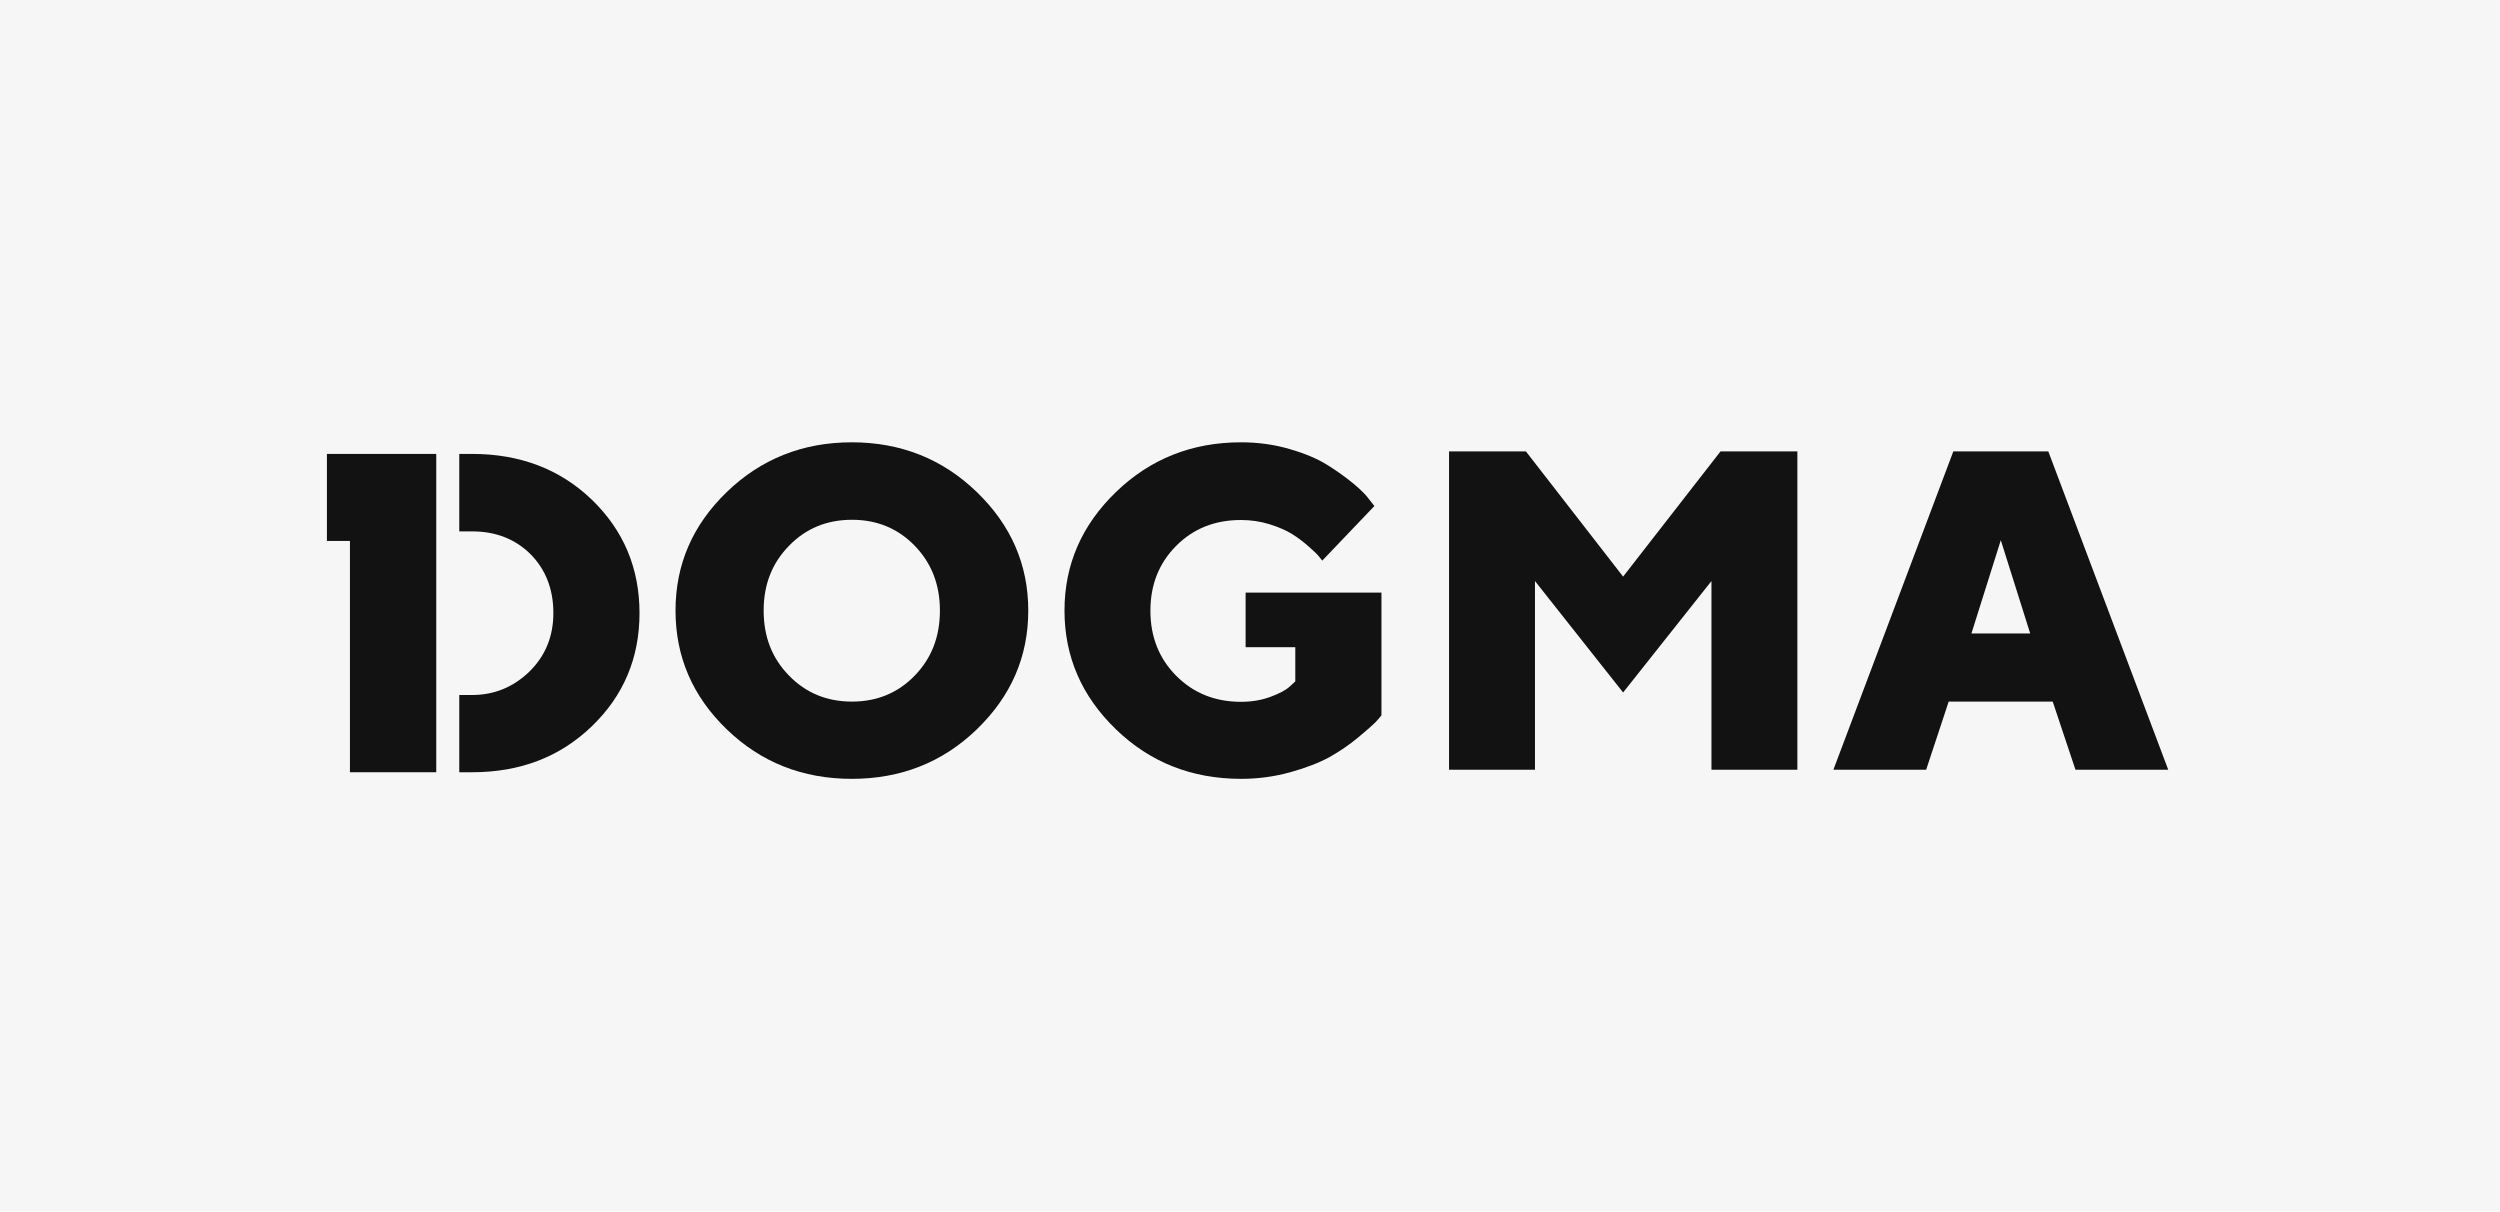
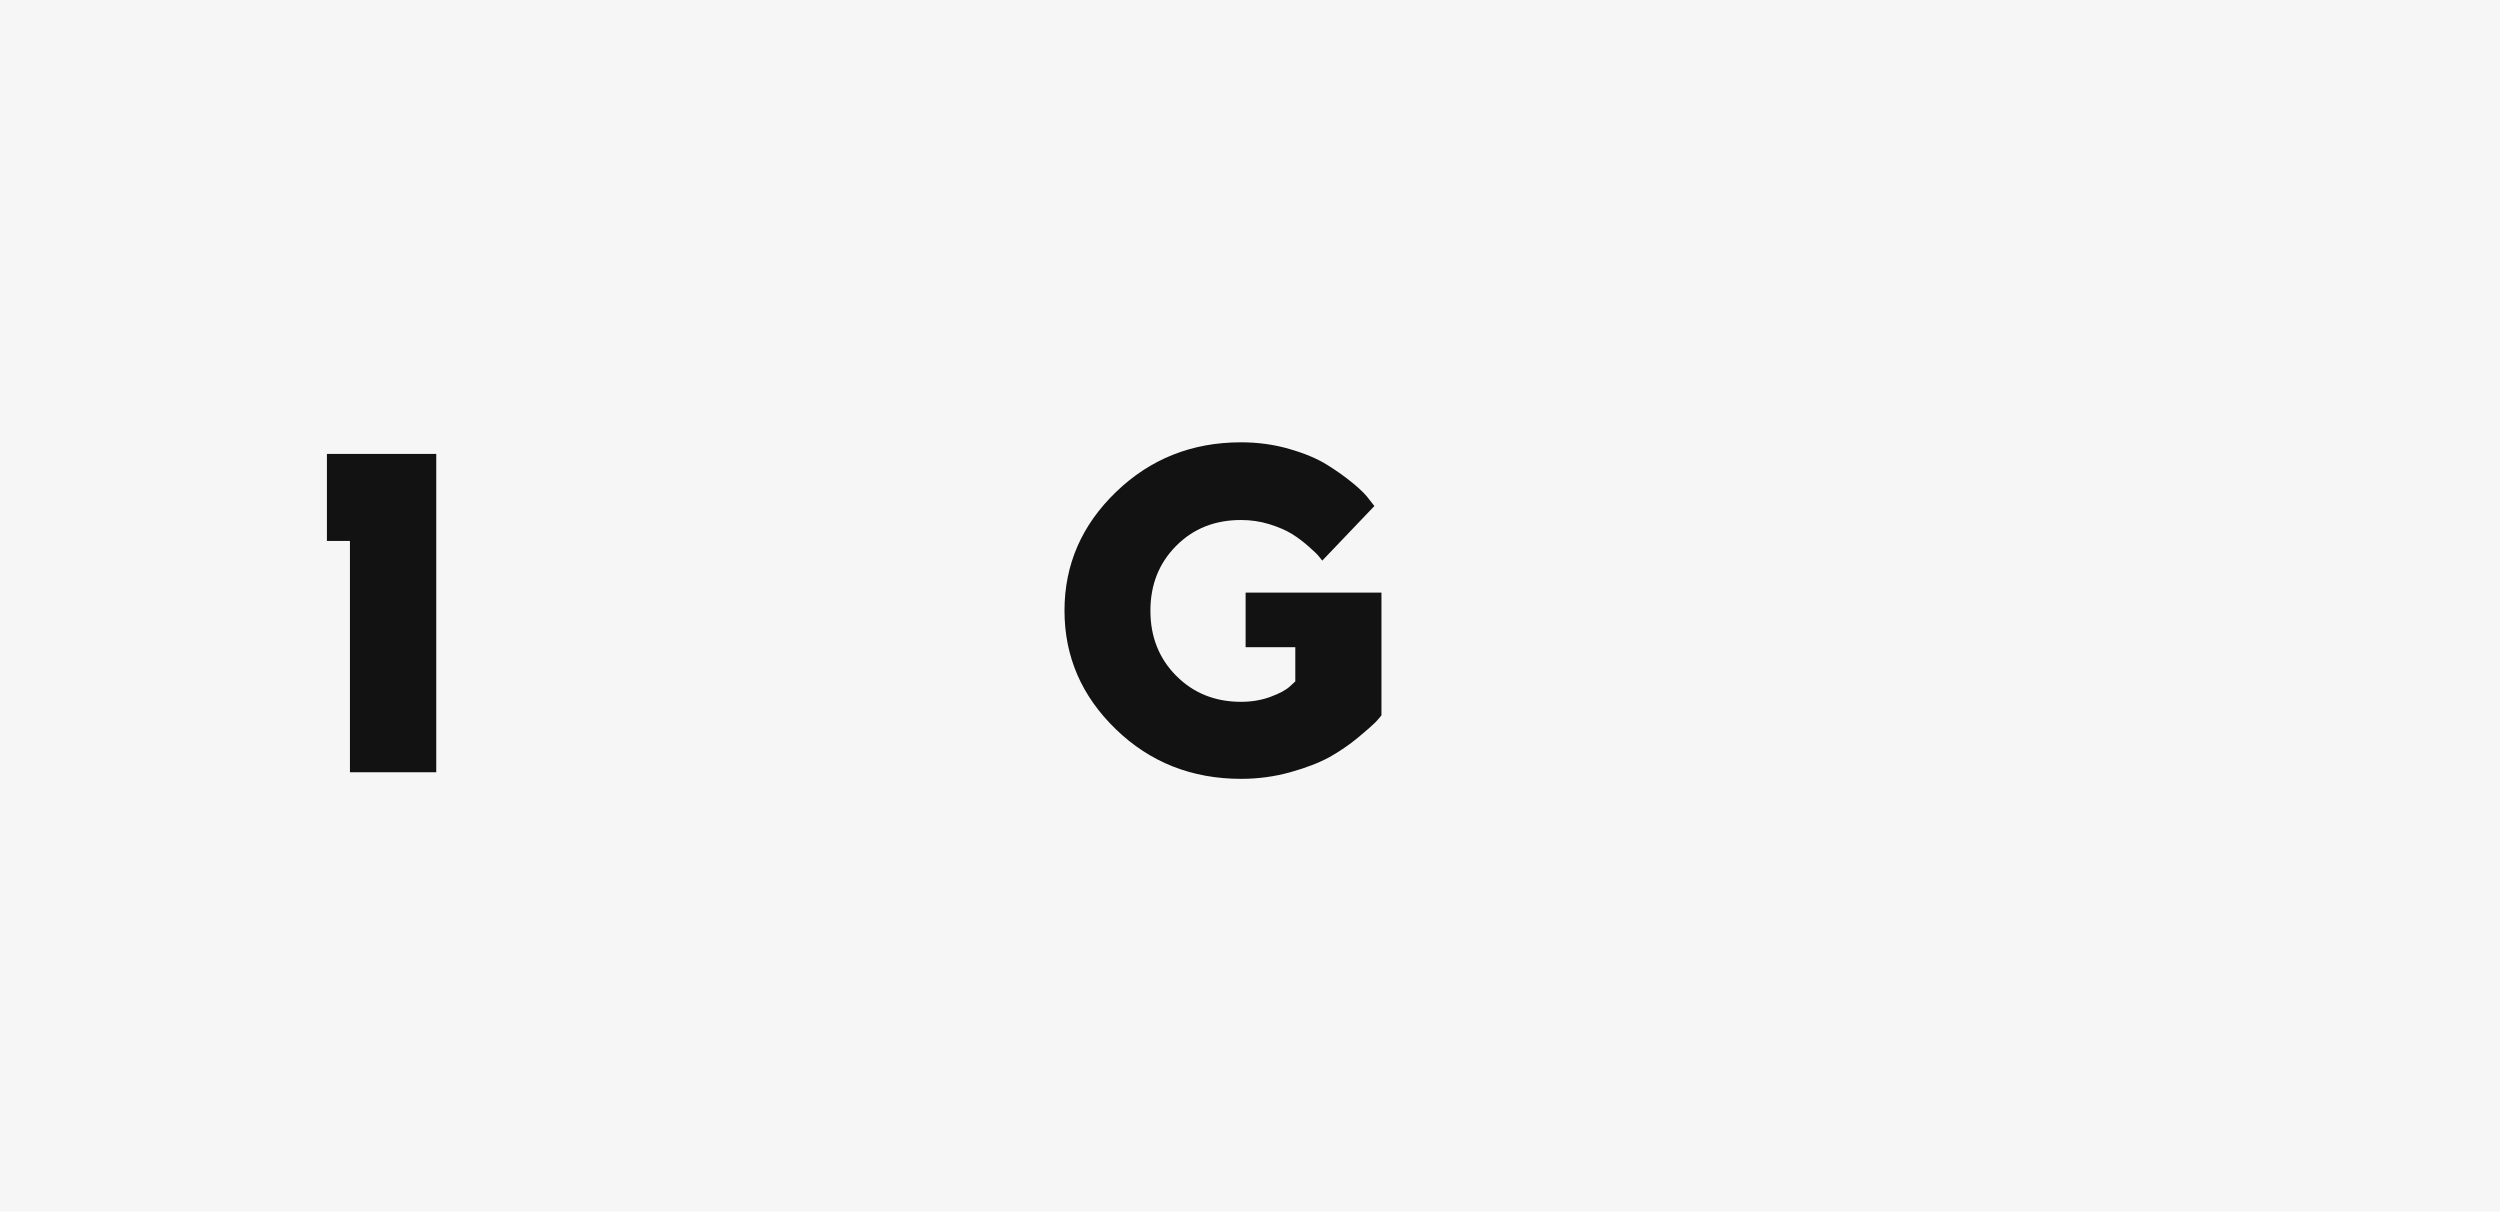
<svg xmlns="http://www.w3.org/2000/svg" width="260" height="126" viewBox="0 0 260 126" fill="none">
  <rect width="260" height="126" fill="#F6F6F6" />
-   <path fill-rule="evenodd" clip-rule="evenodd" d="M101.587 51.172C105.148 54.611 106.94 58.721 106.94 63.5C106.94 68.302 105.148 72.412 101.587 75.852C98.027 79.291 93.685 81 88.585 81C83.486 81 79.144 79.291 75.583 75.852C72.023 72.412 70.254 68.302 70.254 63.5C70.254 58.721 72.023 54.611 75.583 51.172C79.144 47.731 83.486 46 88.585 46C93.685 46 98.027 47.731 101.587 51.172ZM82.061 56.759C80.293 58.559 79.42 60.799 79.42 63.5C79.42 66.224 80.293 68.464 82.061 70.264C83.807 72.065 85.99 72.966 88.608 72.966C91.204 72.966 93.386 72.065 95.132 70.264C96.878 68.464 97.751 66.224 97.751 63.5C97.751 60.799 96.878 58.559 95.132 56.759C93.386 54.958 91.204 54.057 88.608 54.057C85.99 54.057 83.807 54.958 82.061 56.759Z" fill="#121212" />
  <path d="M134.207 80.307C132.553 80.769 130.83 81 129.084 81C123.962 81 119.62 79.291 116.059 75.852C112.499 72.412 110.707 68.302 110.707 63.5C110.707 58.721 112.499 54.611 116.059 51.172C119.62 47.731 123.962 46 129.061 46C130.83 46 132.507 46.231 134.092 46.693C135.7 47.154 137.009 47.708 138.043 48.355C139.077 49.001 139.973 49.648 140.754 50.294C141.535 50.941 142.086 51.495 142.408 51.956L142.936 52.626L137.515 58.305C137.487 58.271 137.458 58.232 137.425 58.19C137.35 58.091 137.259 57.972 137.147 57.844C137.009 57.659 136.642 57.313 136.091 56.828C135.539 56.343 134.965 55.904 134.368 55.535C133.771 55.166 132.989 54.819 132.025 54.519C131.06 54.219 130.072 54.081 129.061 54.081C126.374 54.081 124.122 54.958 122.331 56.759C120.539 58.559 119.643 60.799 119.643 63.523C119.643 66.224 120.539 68.487 122.331 70.287C124.122 72.088 126.374 72.989 129.061 72.989C130.21 72.989 131.244 72.804 132.162 72.458C133.104 72.111 133.771 71.742 134.161 71.373L134.712 70.865V67.309H129.544V61.63H143.671V74.397C143.533 74.582 143.327 74.813 143.051 75.113C142.752 75.413 142.155 75.944 141.236 76.706C140.317 77.468 139.33 78.137 138.273 78.737C137.216 79.315 135.861 79.846 134.207 80.307Z" fill="#121212" />
-   <path d="M168.803 72.019L177.992 60.429V80.053H186.927V46.947H178.933L168.803 59.968L158.695 46.947H150.701V80.053H159.637V60.429L168.803 72.019Z" fill="#121212" />
-   <path fill-rule="evenodd" clip-rule="evenodd" d="M215.849 80.053L213.482 72.966H202.663L200.32 80.053H190.672L203.145 46.947H213.024L225.497 80.053H215.849ZM208.084 56.181L205.029 65.878H211.14L208.084 56.181Z" fill="#121212" />
  <path d="M34 56.258V47.207H45.37V80.314H36.394V56.258H34Z" fill="#121212" />
-   <path d="M47.764 80.314H49.097C54.105 80.314 58.24 78.721 61.547 75.535C64.856 72.349 66.509 68.424 66.509 63.76C66.509 59.097 64.856 55.172 61.571 51.986C58.263 48.8 54.105 47.207 49.097 47.207H47.764V55.264H49.097C51.578 55.264 53.599 56.072 55.184 57.642C56.746 59.235 57.55 61.267 57.55 63.76C57.55 66.207 56.701 68.239 55.047 69.855C53.37 71.471 51.394 72.279 49.097 72.279H47.764V80.314Z" fill="#121212" />
</svg>